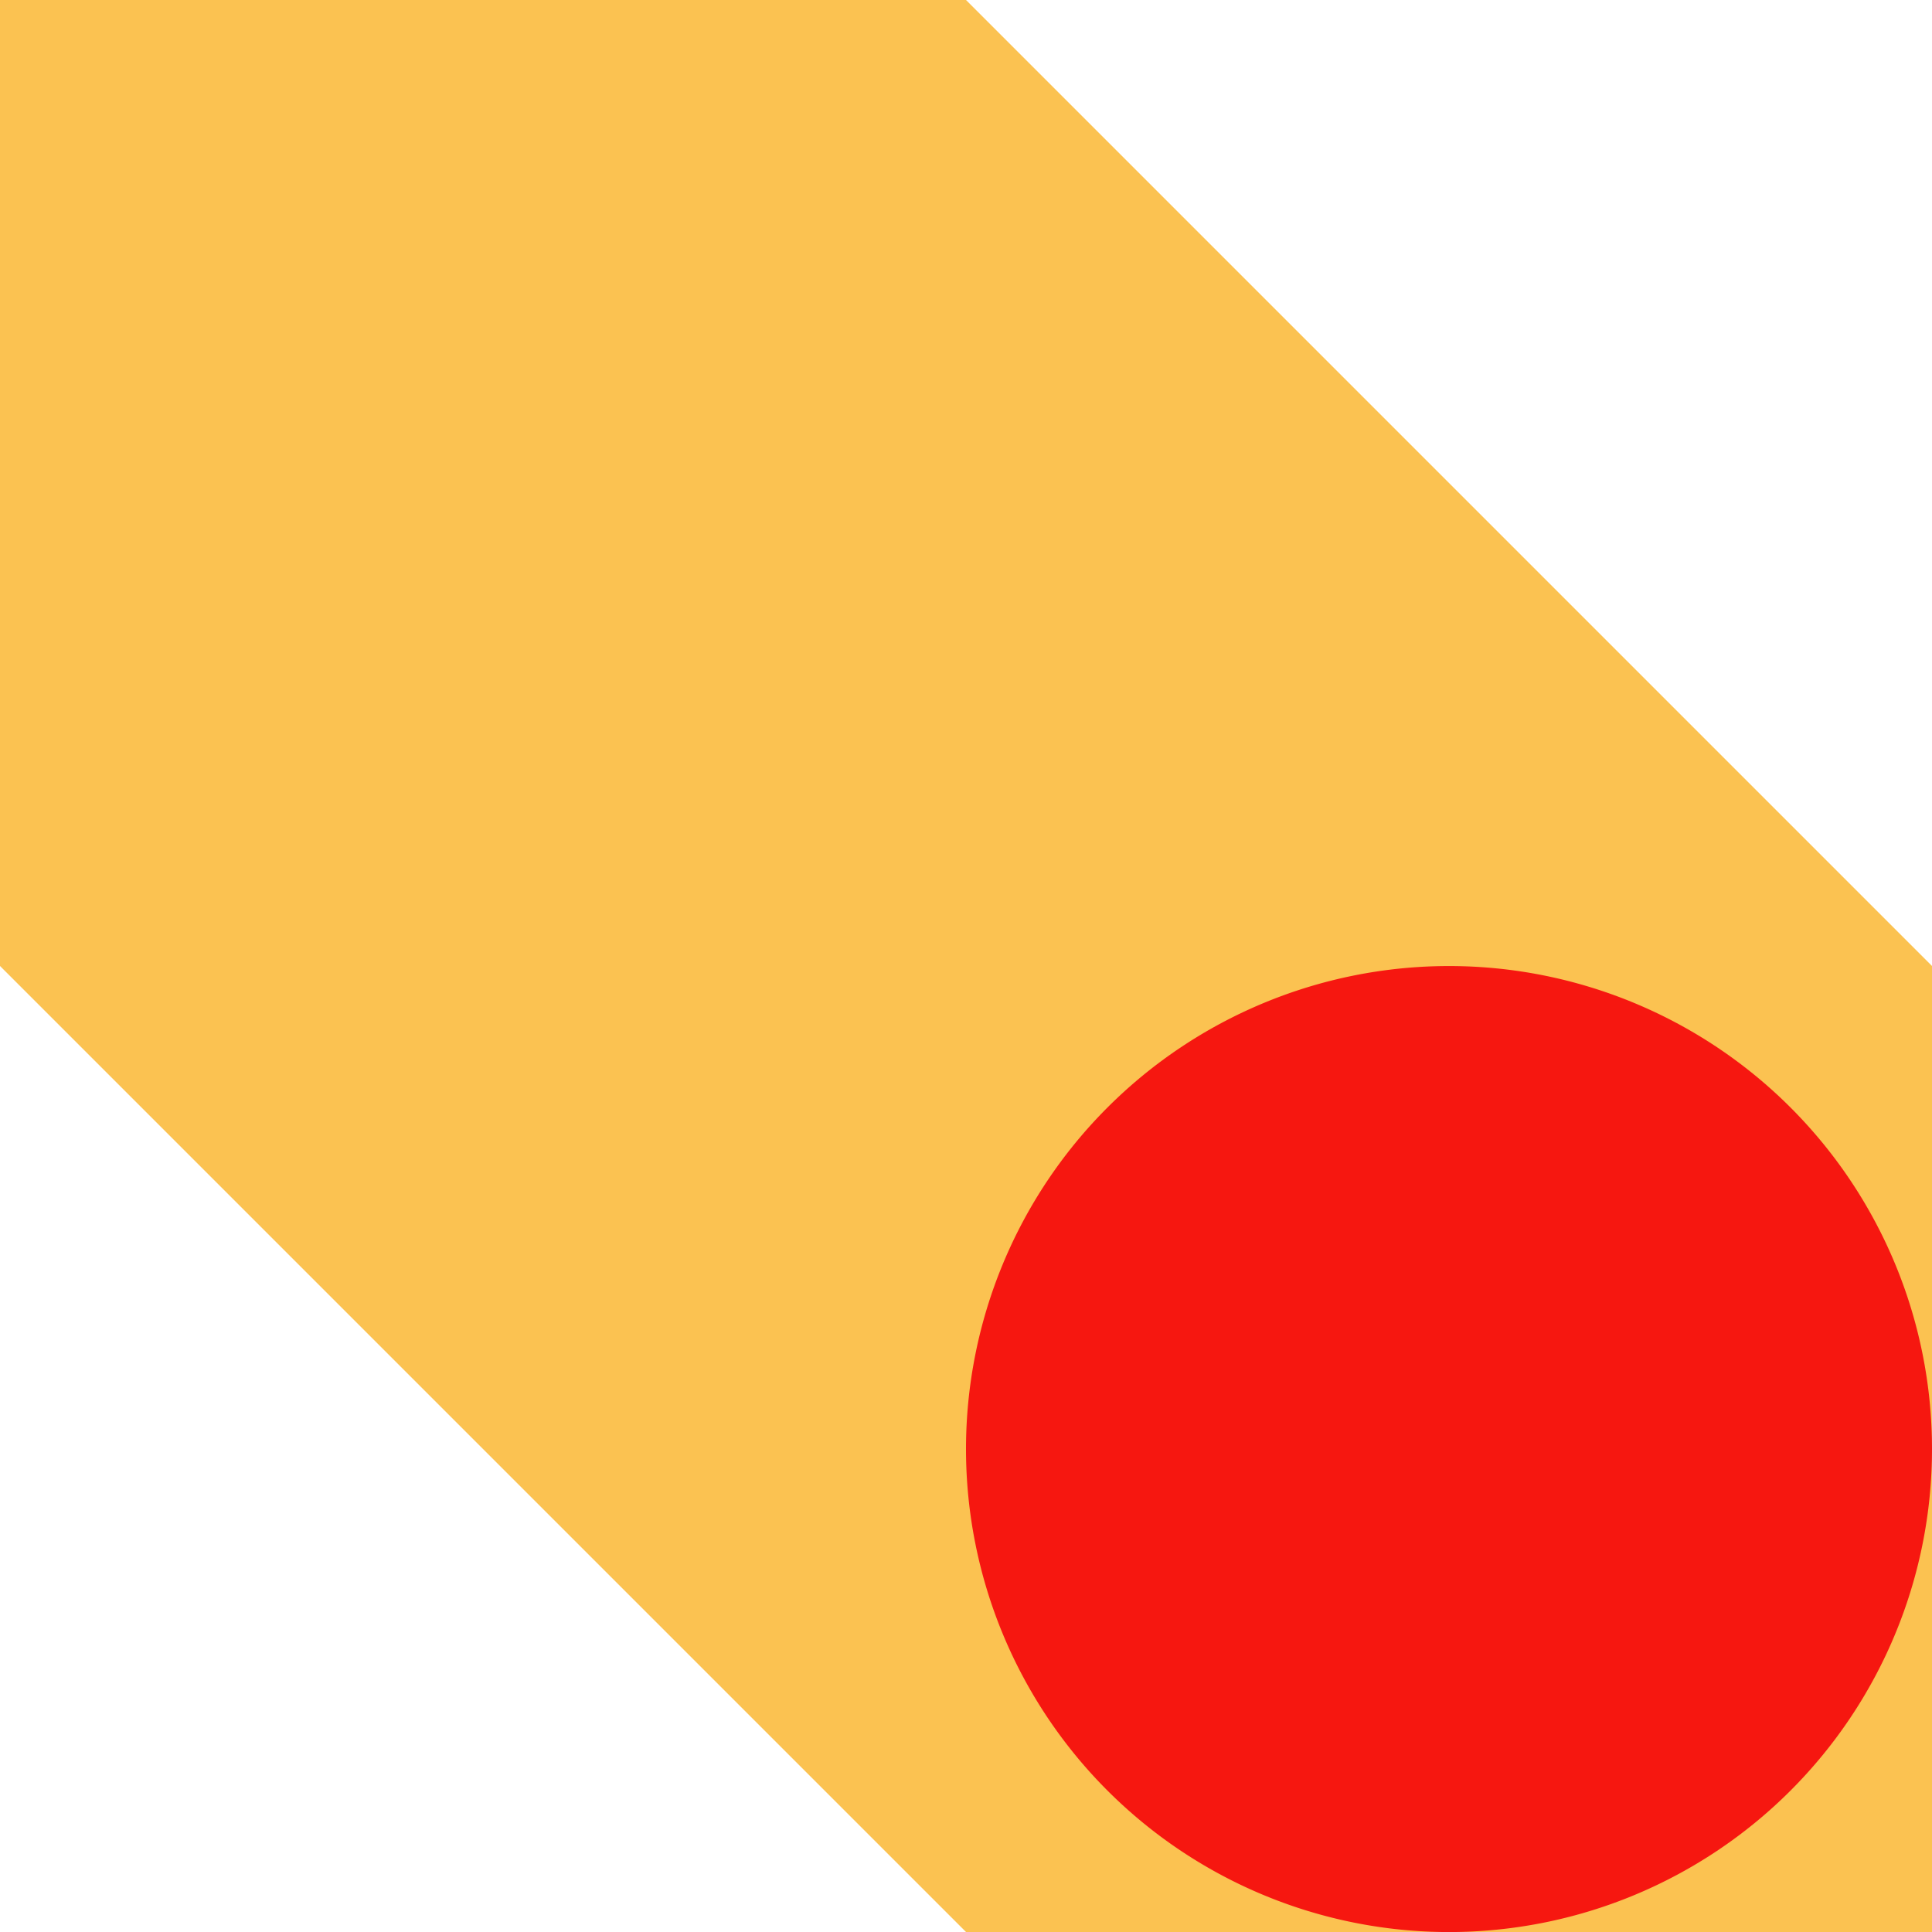
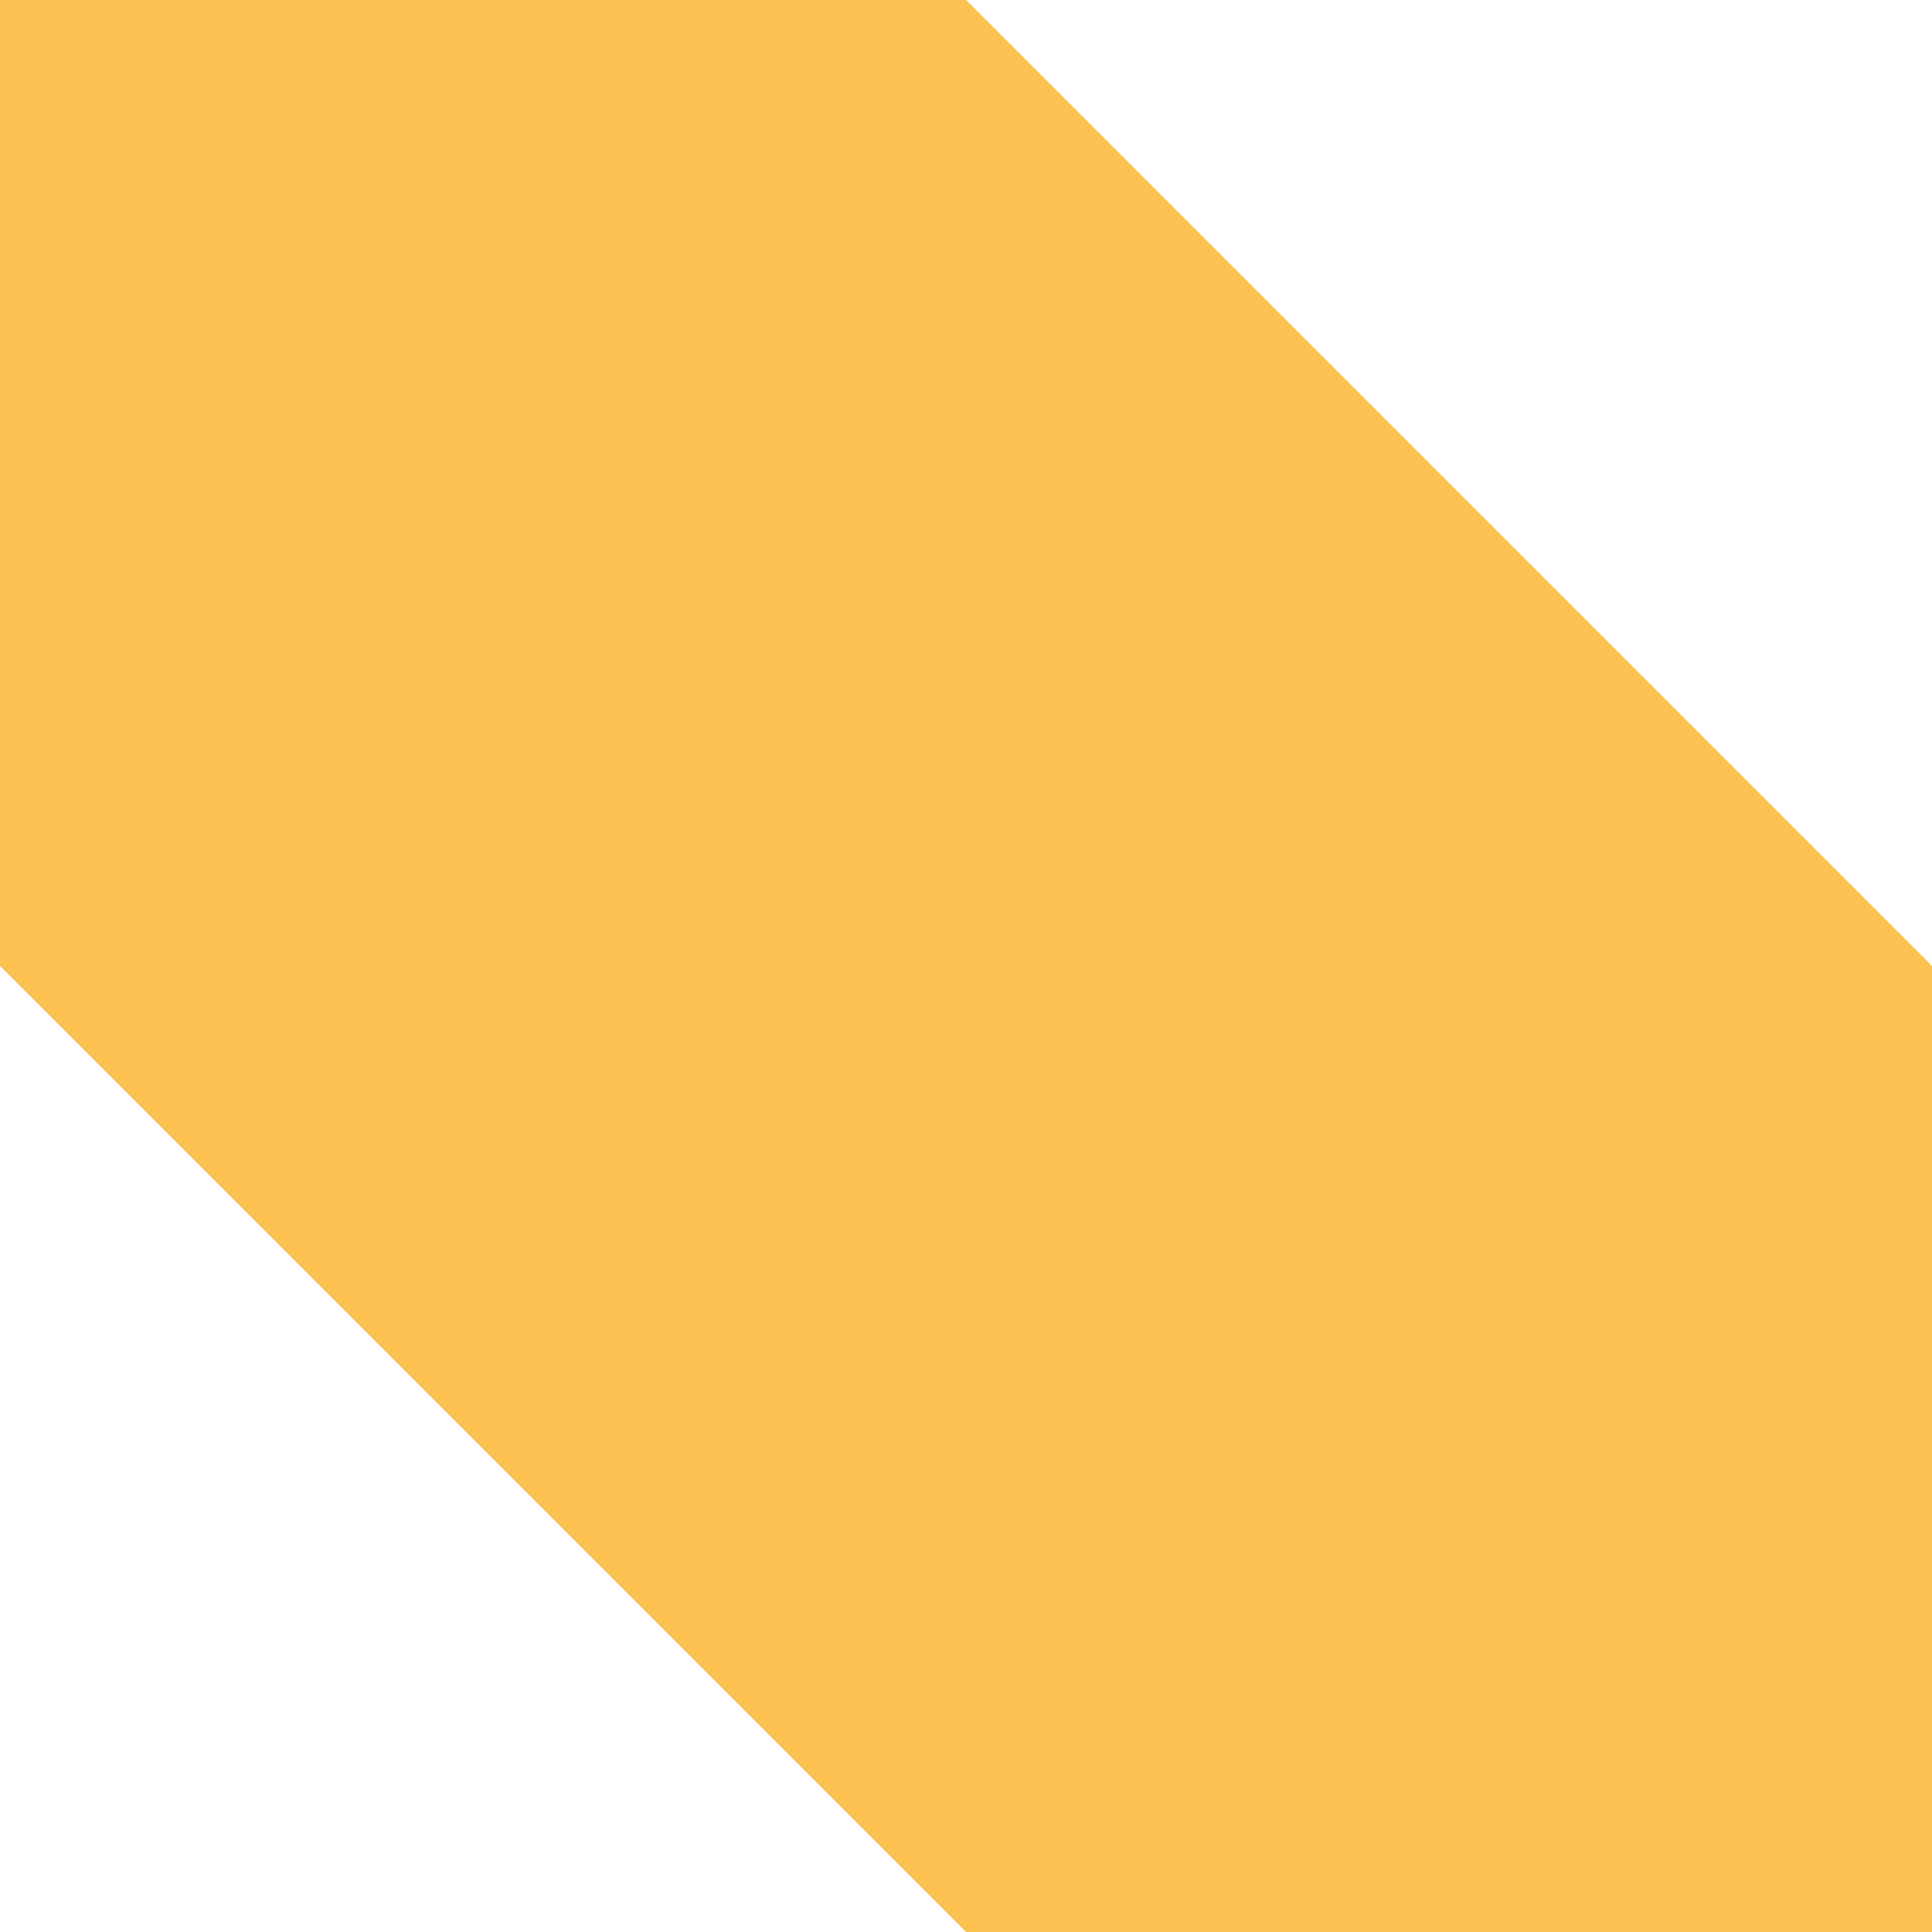
<svg xmlns="http://www.w3.org/2000/svg" version="1.1" viewBox="0 0 100 100" width="100" height="100">
  <path d="M 0 0 L 50 0 L 100 50 L 100 100 L 50 100 L 0 50Z" fill="#fbc251" />
-   <path d="M 100 75 A 25 25 0 1 0 100 75.005Z" fill="#f61710" />
</svg>